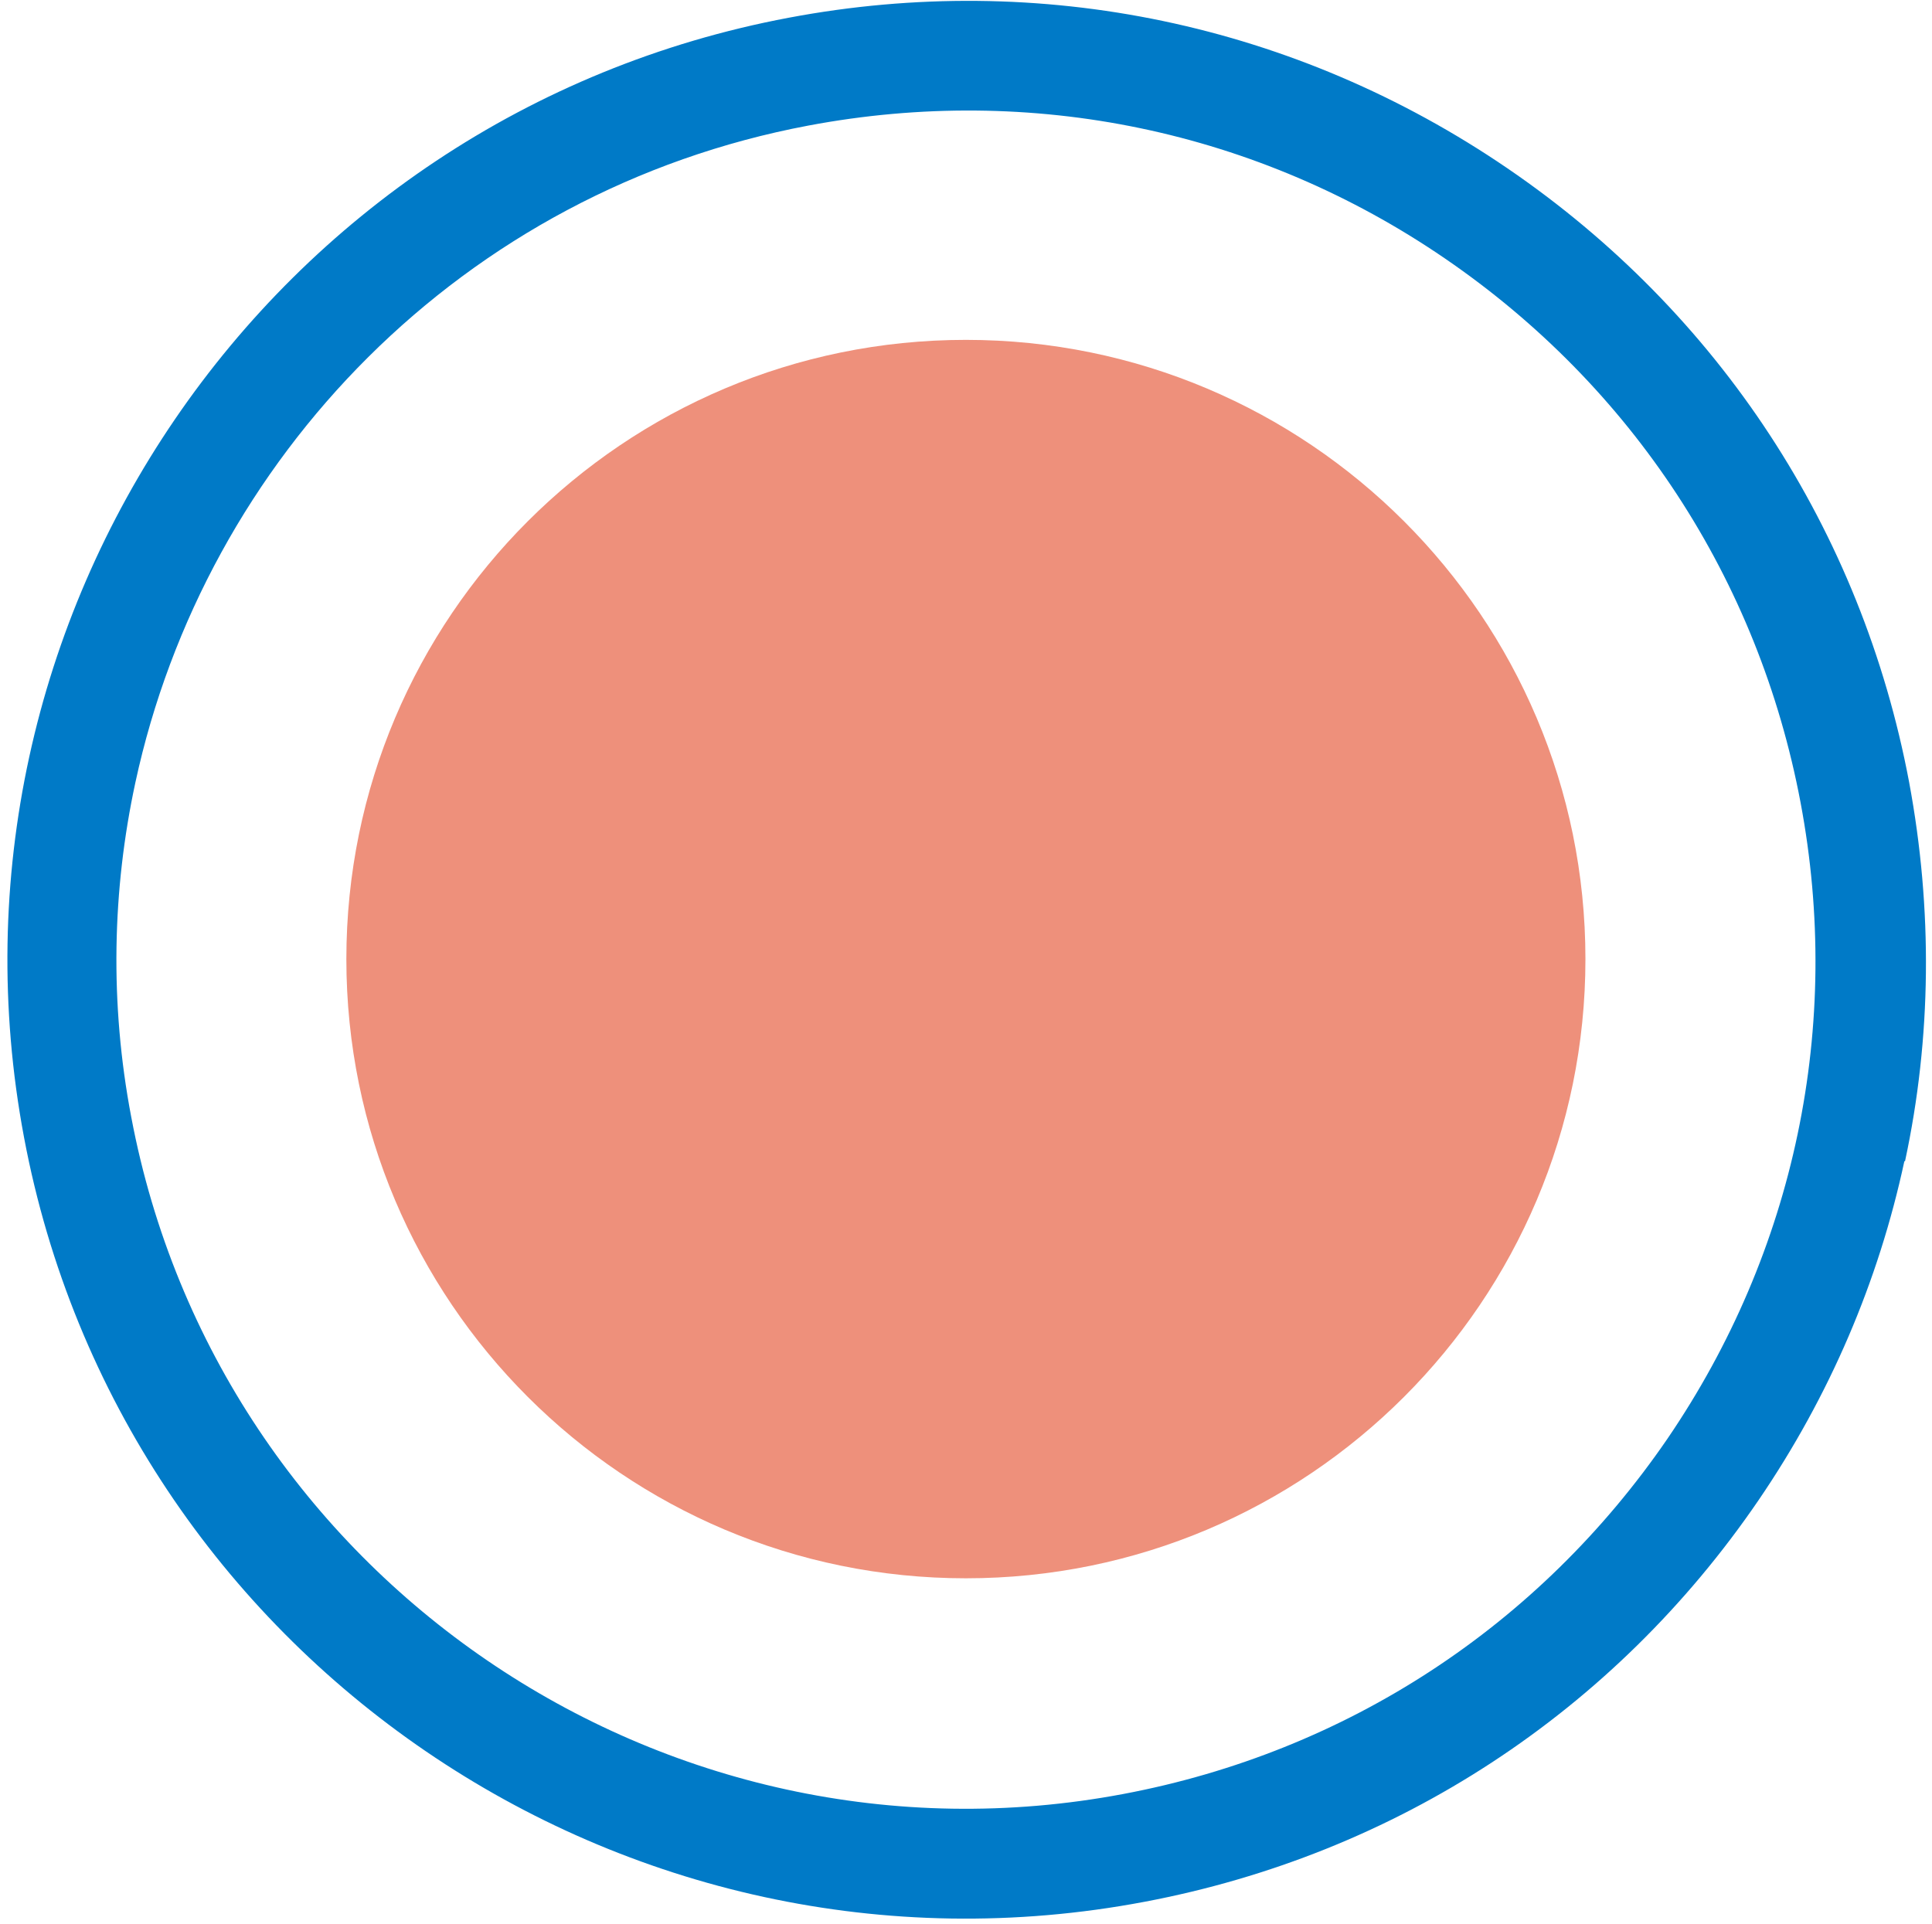
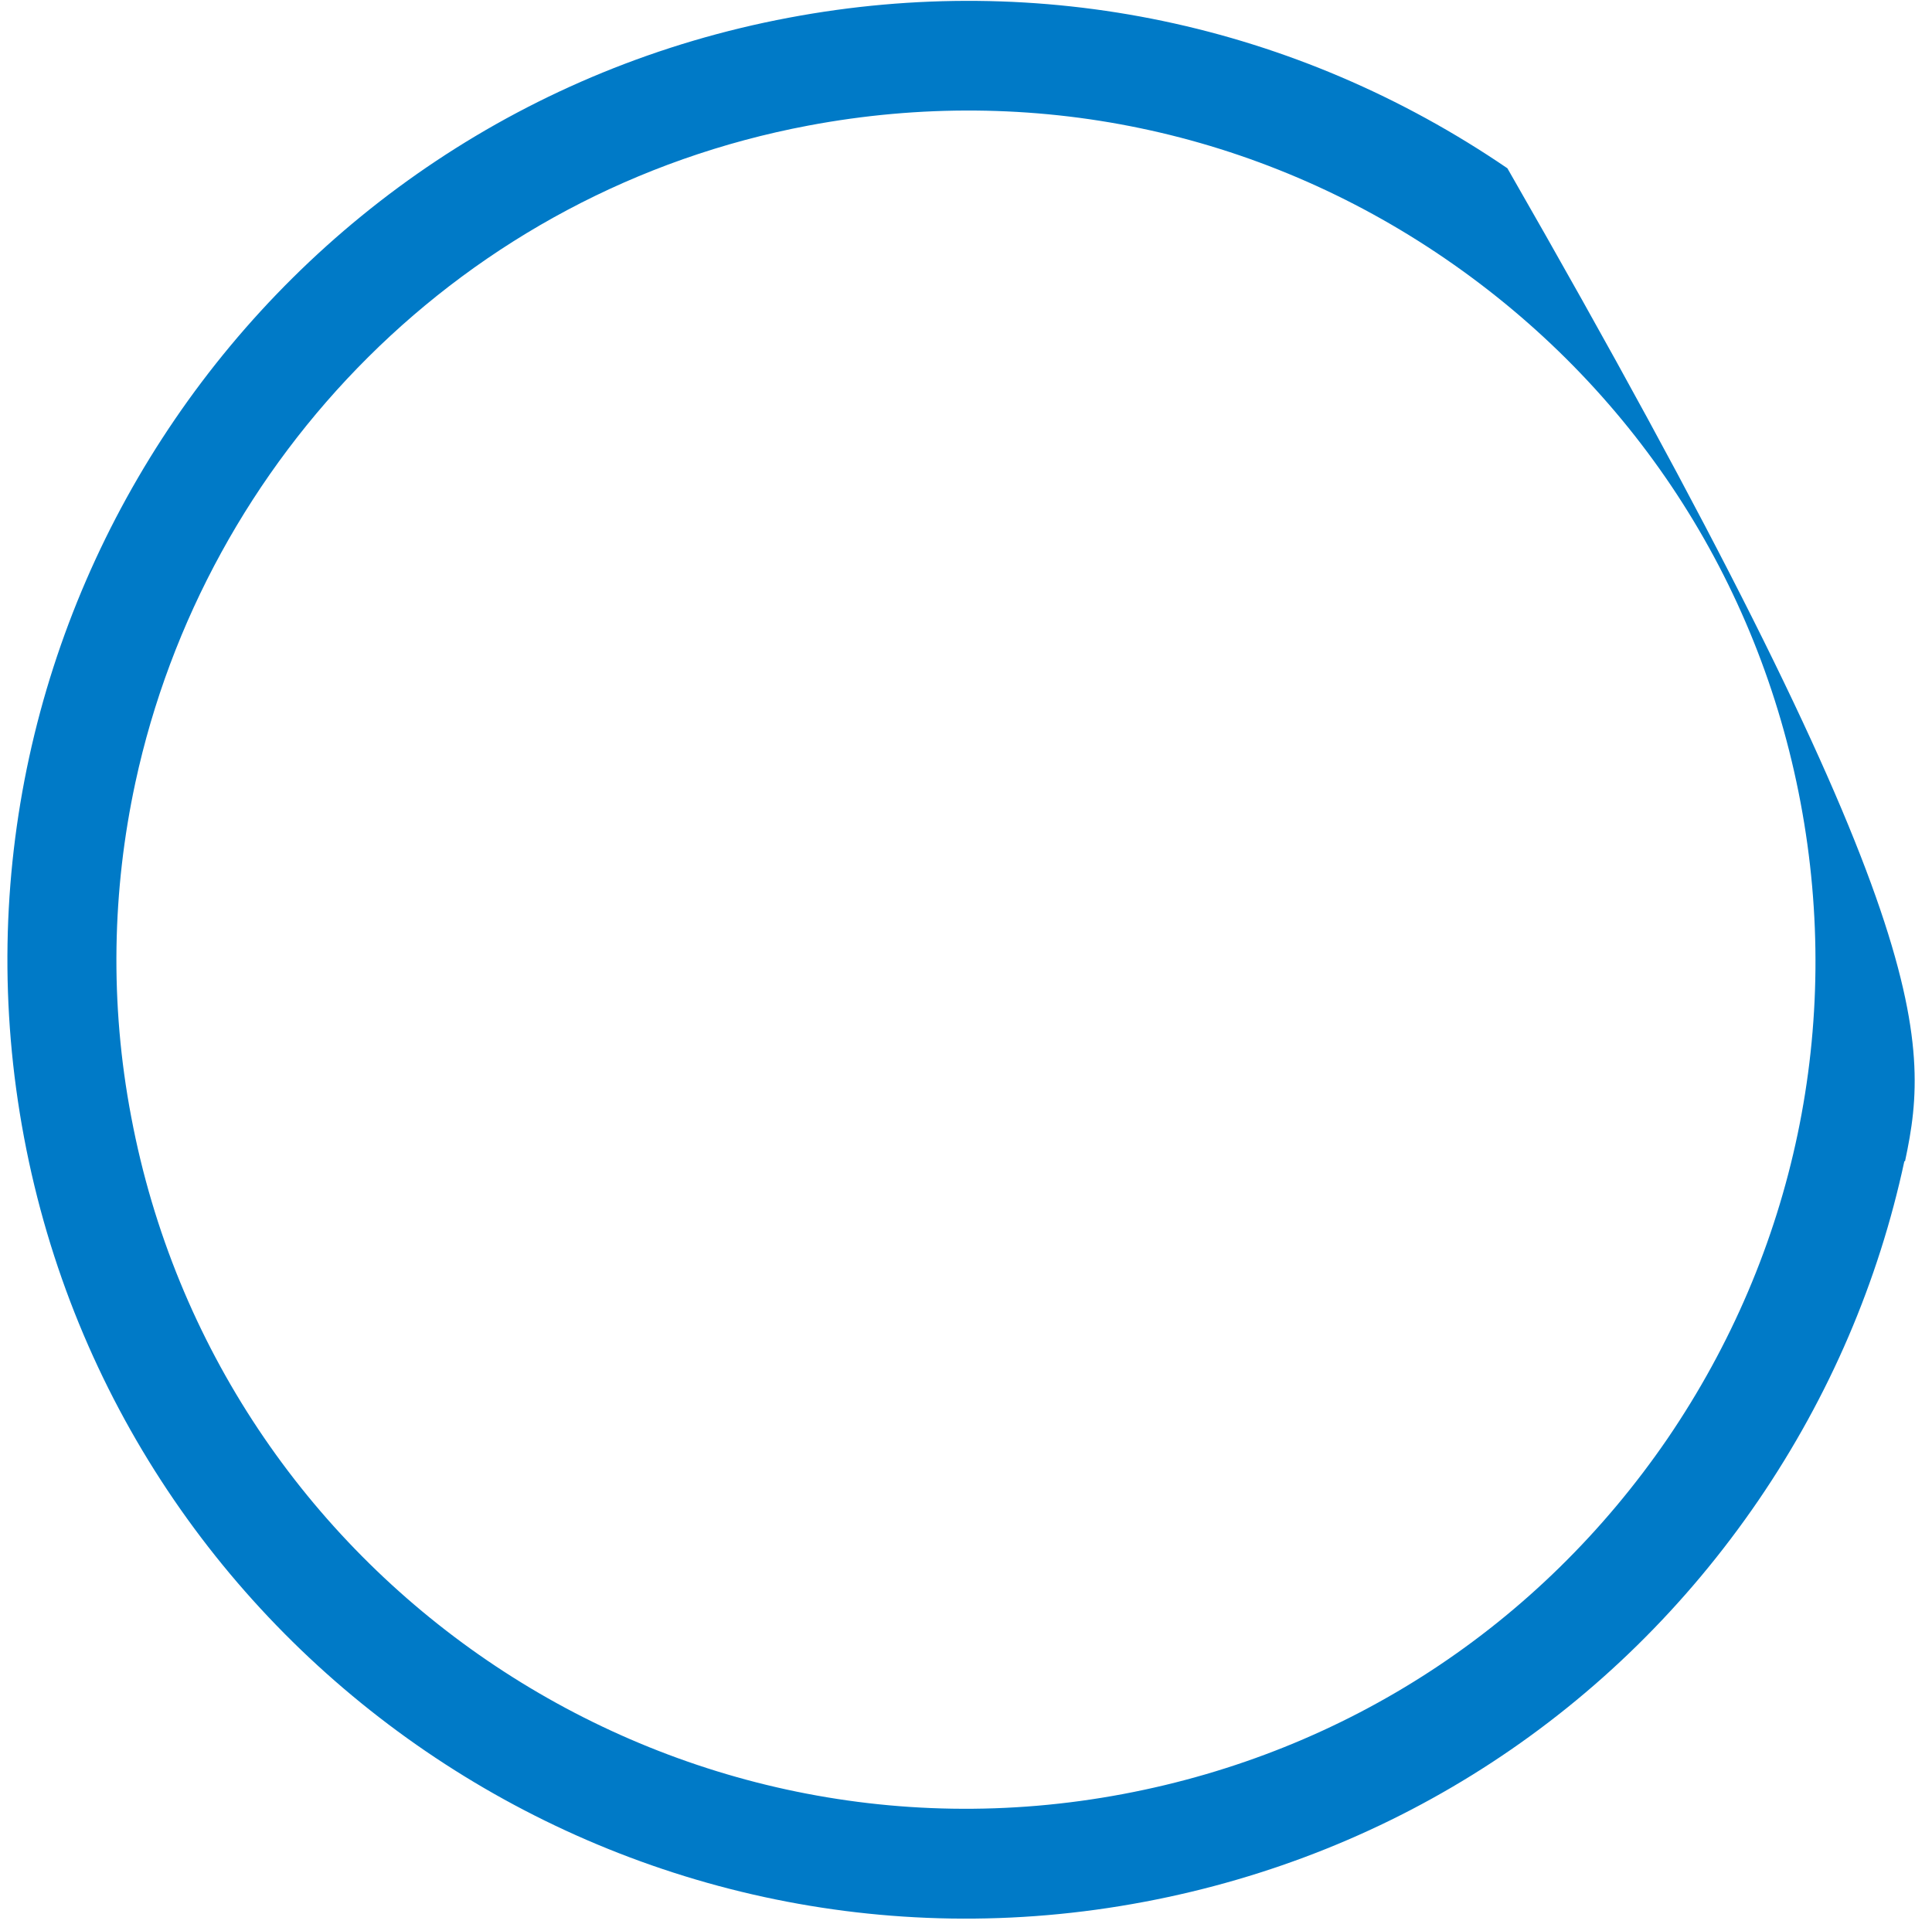
<svg xmlns="http://www.w3.org/2000/svg" width="251" height="250" viewBox="0 0 251 250" fill="none">
-   <path d="M125.487 205.077C169.939 205.077 205.975 169.055 205.975 124.619C205.975 80.183 169.939 44.161 125.487 44.161C81.034 44.161 44.998 80.183 44.998 124.619C44.998 169.055 81.034 205.077 125.487 205.077Z" fill="#EE907B" />
-   <path d="M247.409 150.881C244.059 166.479 237.712 181.372 228.455 194.944C209.677 222.439 181.379 240.945 148.672 247.114C81.143 259.892 15.818 215.301 3.124 147.797C-9.571 80.293 34.949 14.992 102.478 2.302C135.184 -3.866 168.331 3.095 195.837 21.866C223.342 40.637 241.855 68.925 248.026 101.619C251.112 118.187 250.935 134.842 247.497 150.881H247.409ZM17.581 101.707C14.584 115.631 14.232 130.348 17.053 145.153C28.337 204.902 86.168 244.382 145.939 233.102C174.943 227.638 199.98 211.247 216.642 186.924C233.216 162.602 239.387 133.256 233.921 104.263C228.455 75.27 212.058 50.242 187.726 33.587C163.395 16.931 134.038 10.851 105.034 16.314C60.074 24.774 26.662 59.584 17.581 101.707Z" fill="#007AC7" />
+   <path d="M247.409 150.881C244.059 166.479 237.712 181.372 228.455 194.944C209.677 222.439 181.379 240.945 148.672 247.114C81.143 259.892 15.818 215.301 3.124 147.797C-9.571 80.293 34.949 14.992 102.478 2.302C135.184 -3.866 168.331 3.095 195.837 21.866C251.112 118.187 250.935 134.842 247.497 150.881H247.409ZM17.581 101.707C14.584 115.631 14.232 130.348 17.053 145.153C28.337 204.902 86.168 244.382 145.939 233.102C174.943 227.638 199.98 211.247 216.642 186.924C233.216 162.602 239.387 133.256 233.921 104.263C228.455 75.27 212.058 50.242 187.726 33.587C163.395 16.931 134.038 10.851 105.034 16.314C60.074 24.774 26.662 59.584 17.581 101.707Z" fill="#007AC7" />
</svg>